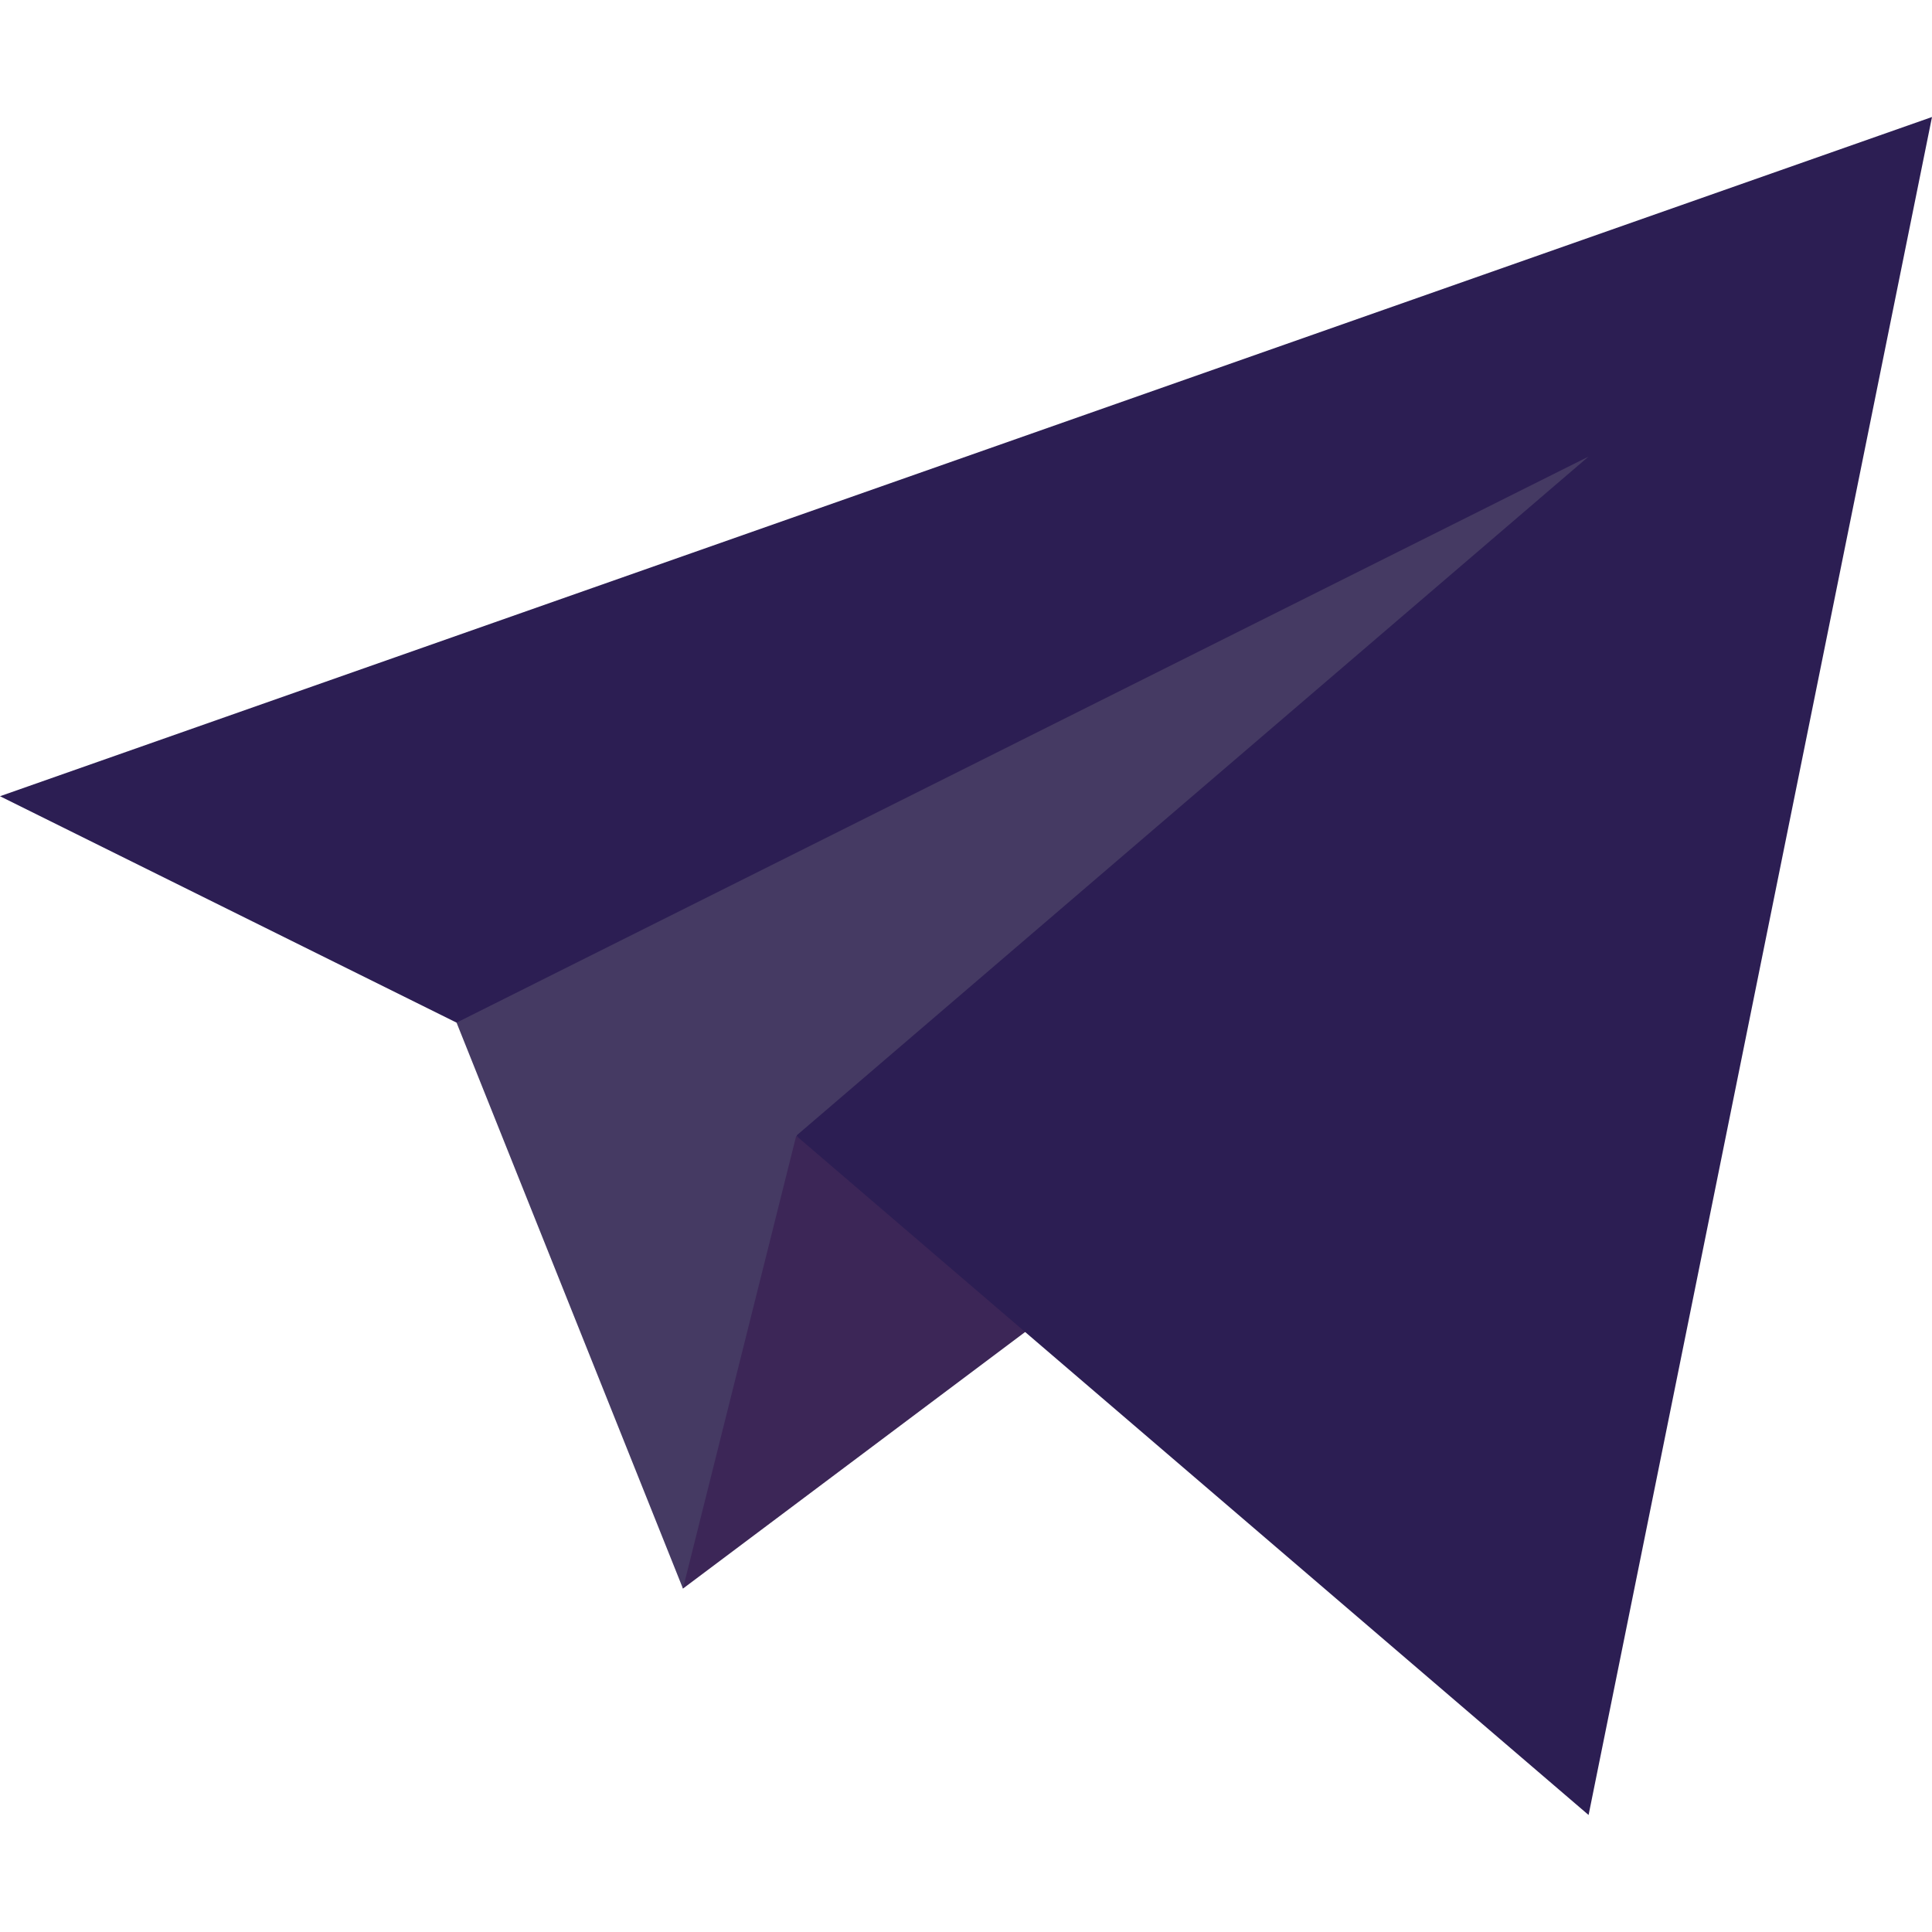
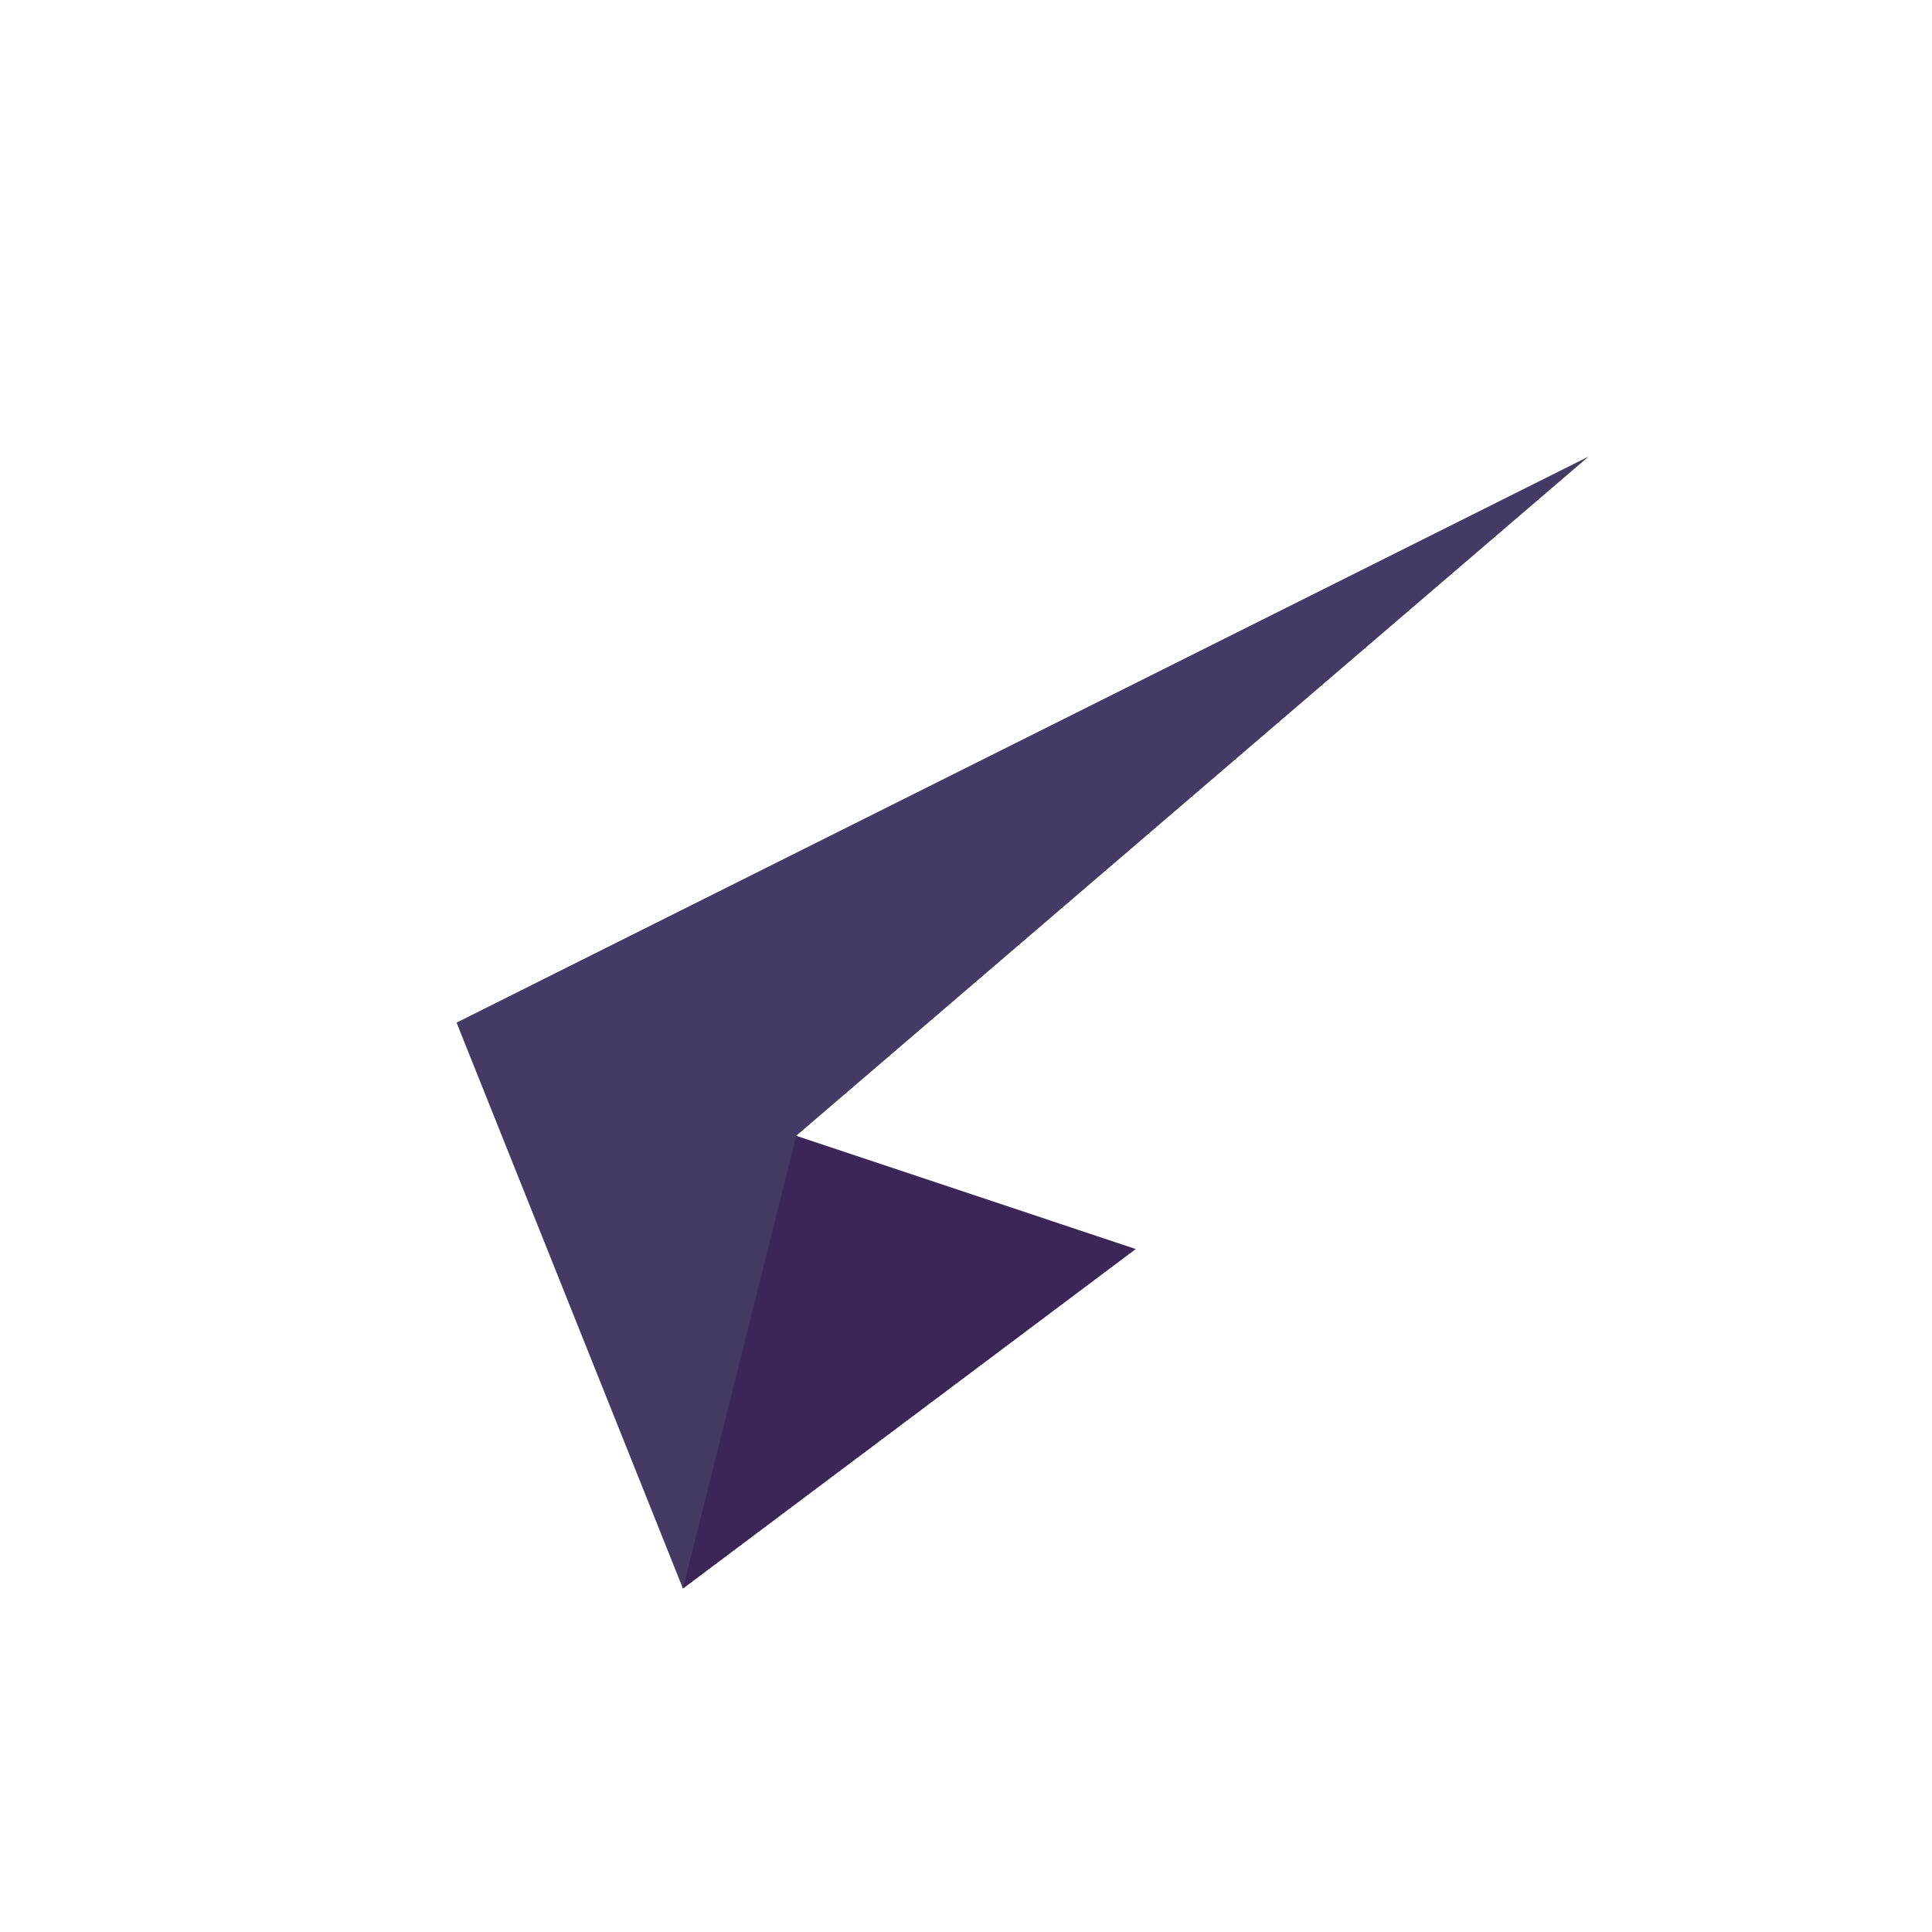
<svg xmlns="http://www.w3.org/2000/svg" width="32" height="32" viewBox="0 0 32 32" fill="none">
  <path d="M13.187 18.812L10.63 21.542L11.312 26.312L18.812 20.688L13.187 18.812Z" fill="#3C2657" />
-   <path d="M0 13.188L7.562 16.938L13.188 18.812L26.312 30.062L32 1.938L0 13.188Z" fill="#2C1E53" />
  <path d="M7.562 16.938L11.312 26.312L13.188 18.812L26.312 7.562L7.562 16.938Z" fill="#453A63" />
</svg>